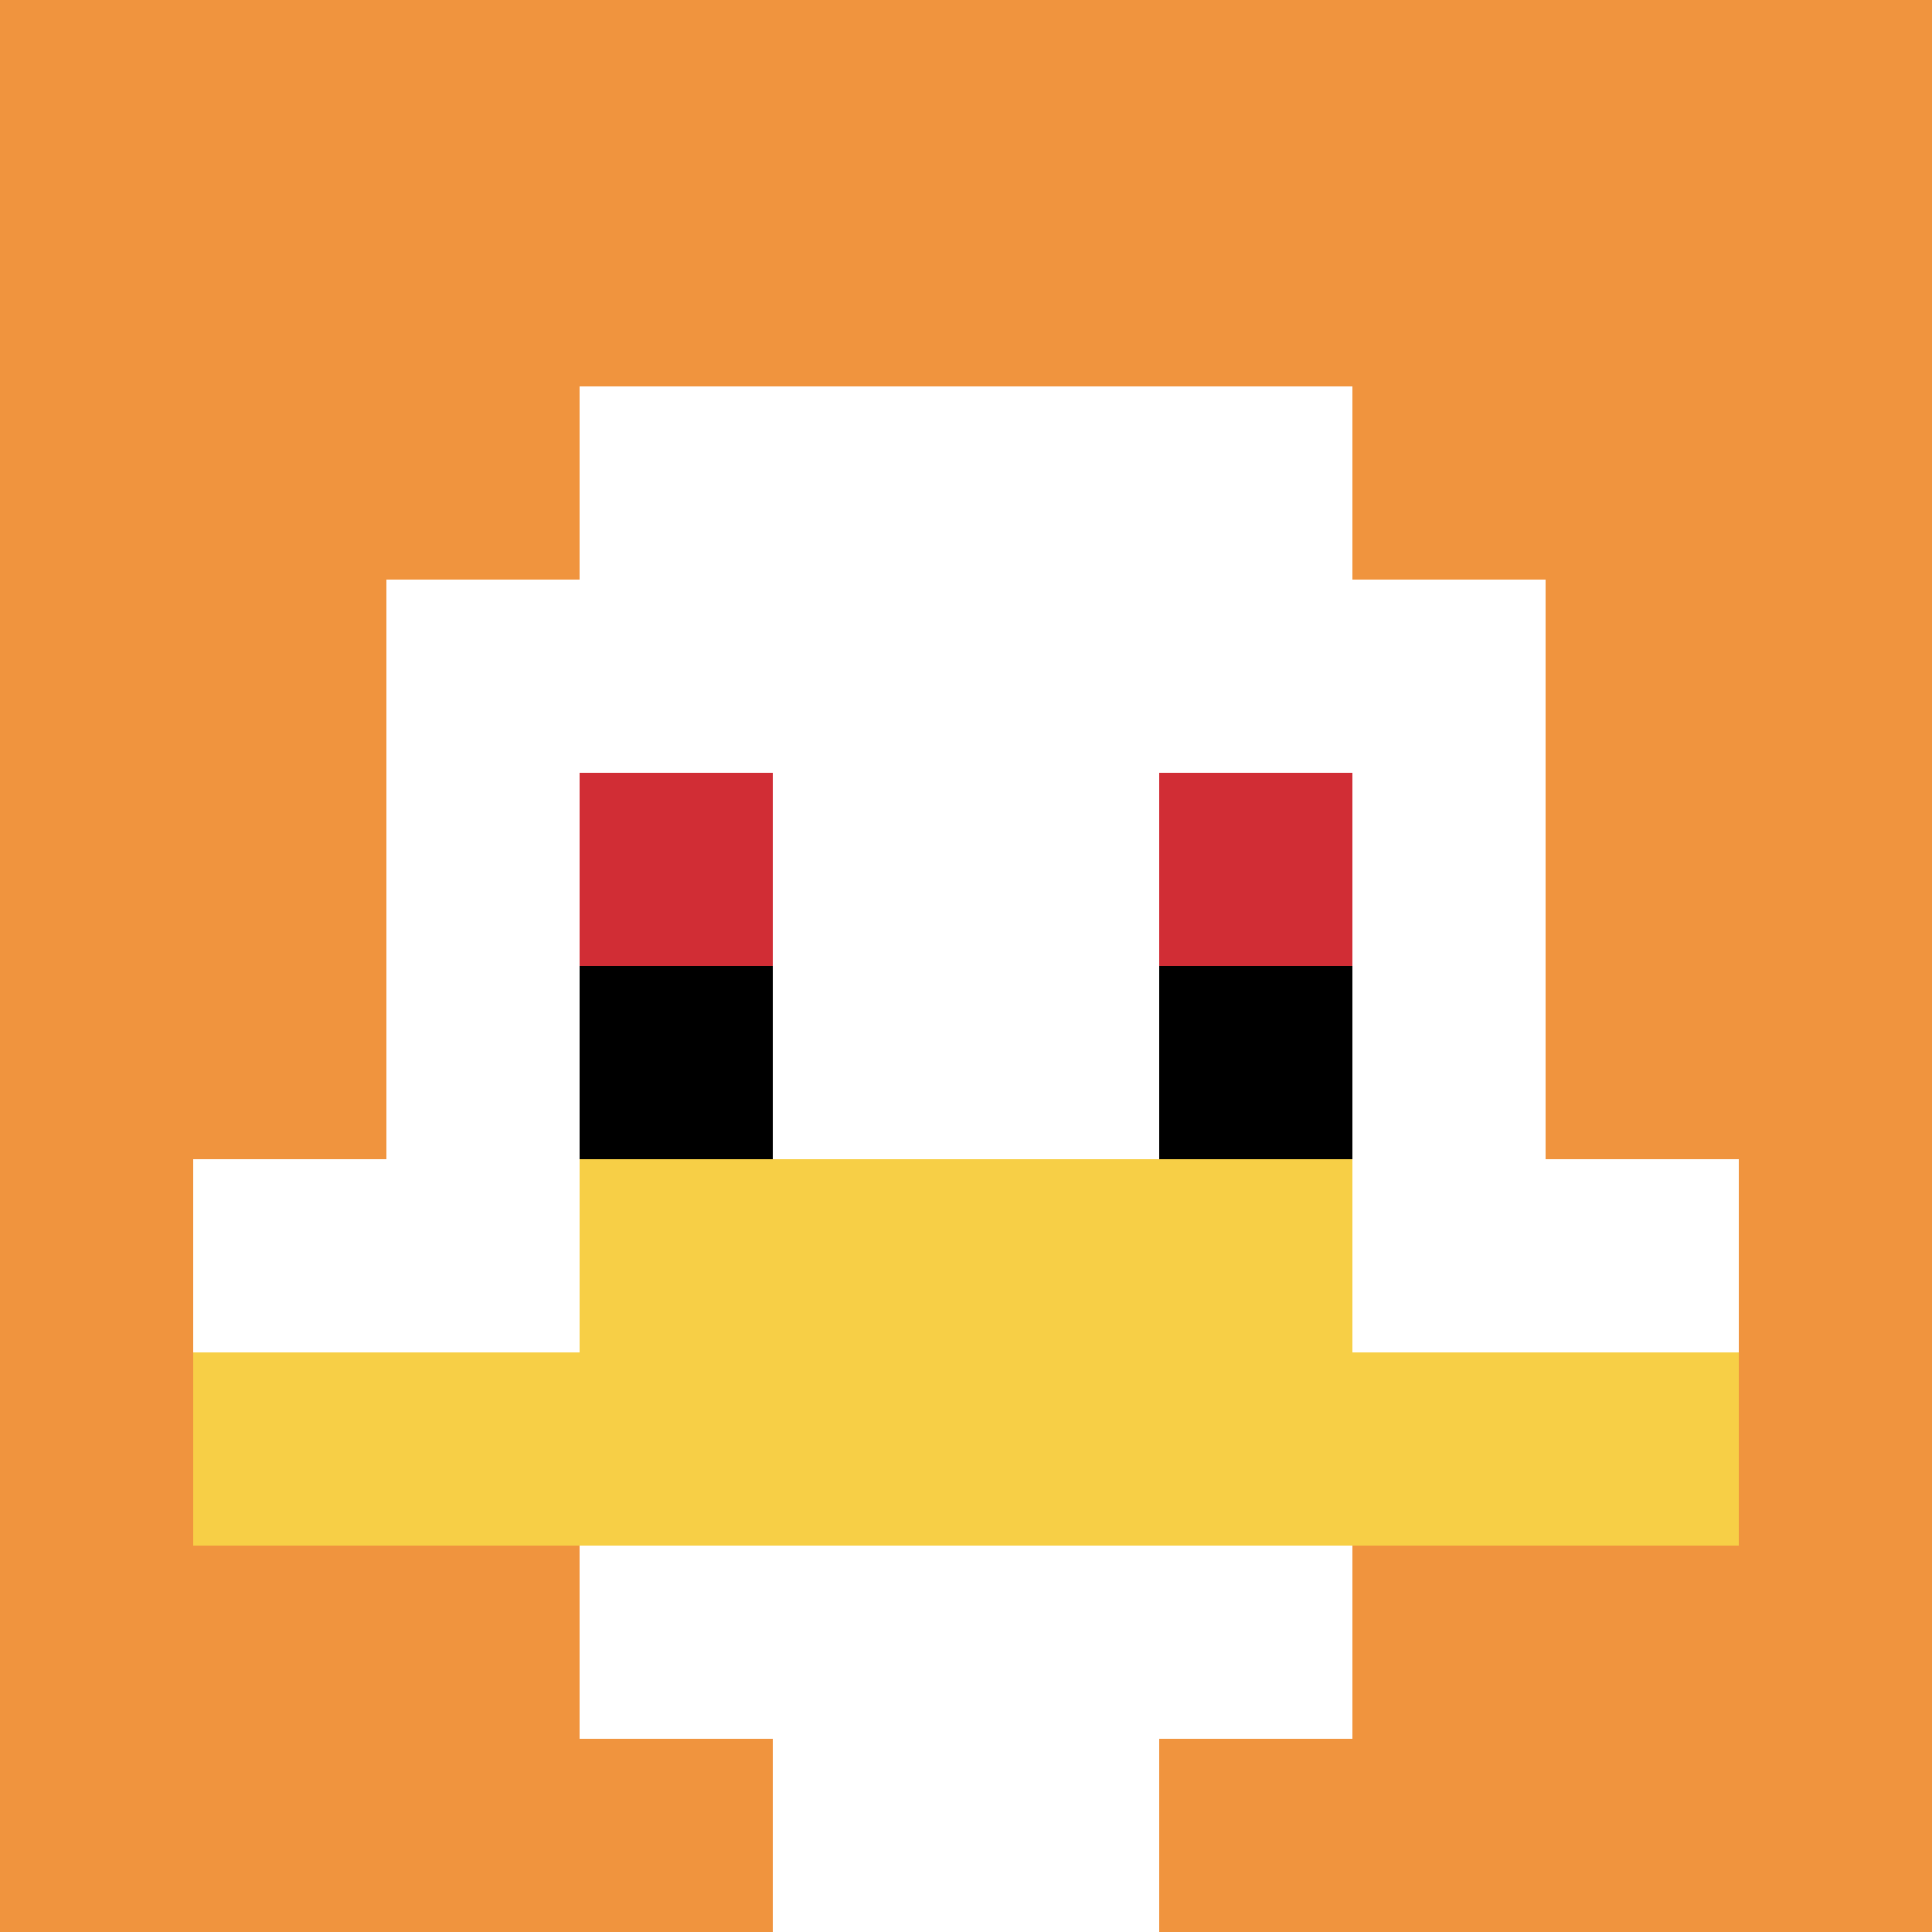
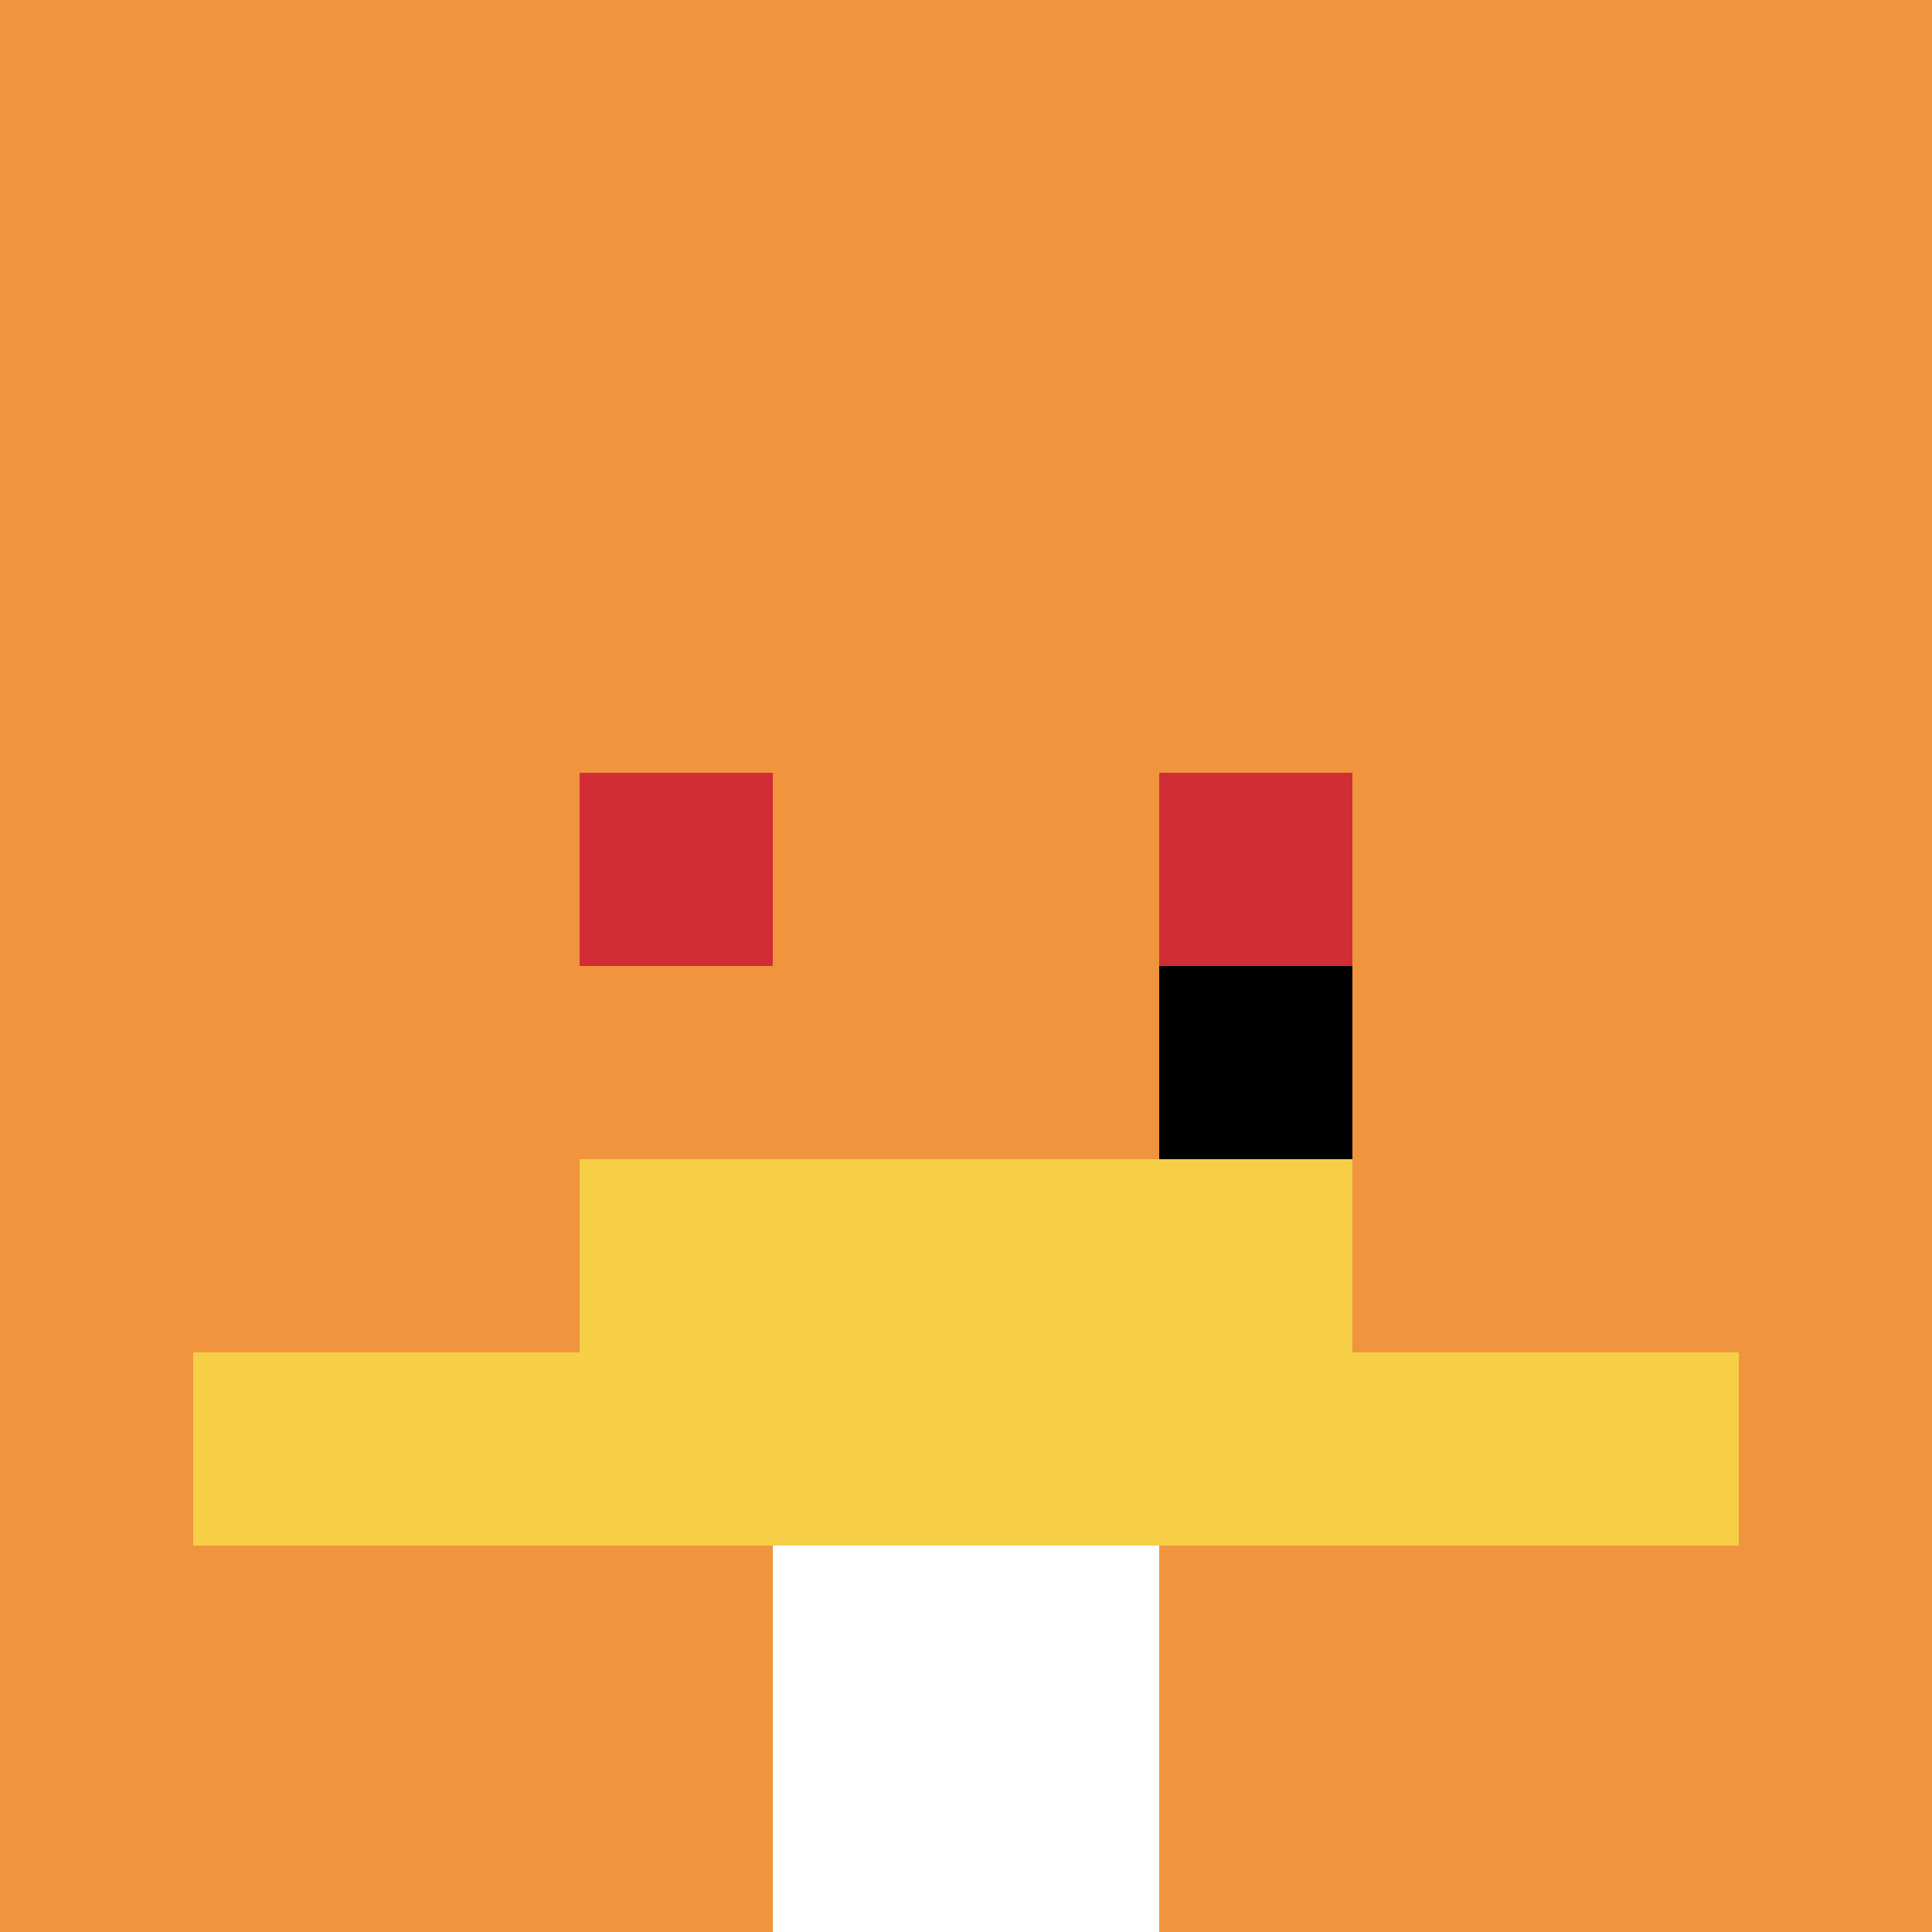
<svg xmlns="http://www.w3.org/2000/svg" version="1.1" width="528" height="528">
  <title>'goose-pfp-25012' by Dmitri Cherniak</title>
  <desc>seed=25012
backgroundColor=#ffffff
padding=100
innerPadding=0
timeout=500
dimension=1
border=false
Save=function(){return n.handleSave()}
frame=100

Rendered at Sun Sep 15 2024 21:12:16 GMT+0800 (中国标准时间)
Generated in 1ms
</desc>
  <defs />
-   <rect width="100%" height="100%" fill="#ffffff" />
  <g>
    <g id="0-0">
      <rect x="0" y="0" height="528" width="528" fill="#F0943E" />
      <g>
-         <rect id="0-0-3-2-4-7" x="158.4" y="105.6" width="211.2" height="369.6" fill="#ffffff" />
-         <rect id="0-0-2-3-6-5" x="105.6" y="158.4" width="316.8" height="264" fill="#ffffff" />
        <rect id="0-0-4-8-2-2" x="211.2" y="422.4" width="105.6" height="105.6" fill="#ffffff" />
-         <rect id="0-0-1-6-8-1" x="52.8" y="316.8" width="422.4" height="52.8" fill="#ffffff" />
        <rect id="0-0-1-7-8-1" x="52.8" y="369.6" width="422.4" height="52.8" fill="#F7CF46" />
        <rect id="0-0-3-6-4-2" x="158.4" y="316.8" width="211.2" height="105.6" fill="#F7CF46" />
        <rect id="0-0-3-4-1-1" x="158.4" y="211.2" width="52.8" height="52.8" fill="#D12D35" />
        <rect id="0-0-6-4-1-1" x="316.8" y="211.2" width="52.8" height="52.8" fill="#D12D35" />
-         <rect id="0-0-3-5-1-1" x="158.4" y="264" width="52.8" height="52.8" fill="#000000" />
        <rect id="0-0-6-5-1-1" x="316.8" y="264" width="52.8" height="52.8" fill="#000000" />
      </g>
      <rect x="0" y="0" stroke="white" stroke-width="0" height="528" width="528" fill="none" />
    </g>
  </g>
</svg>